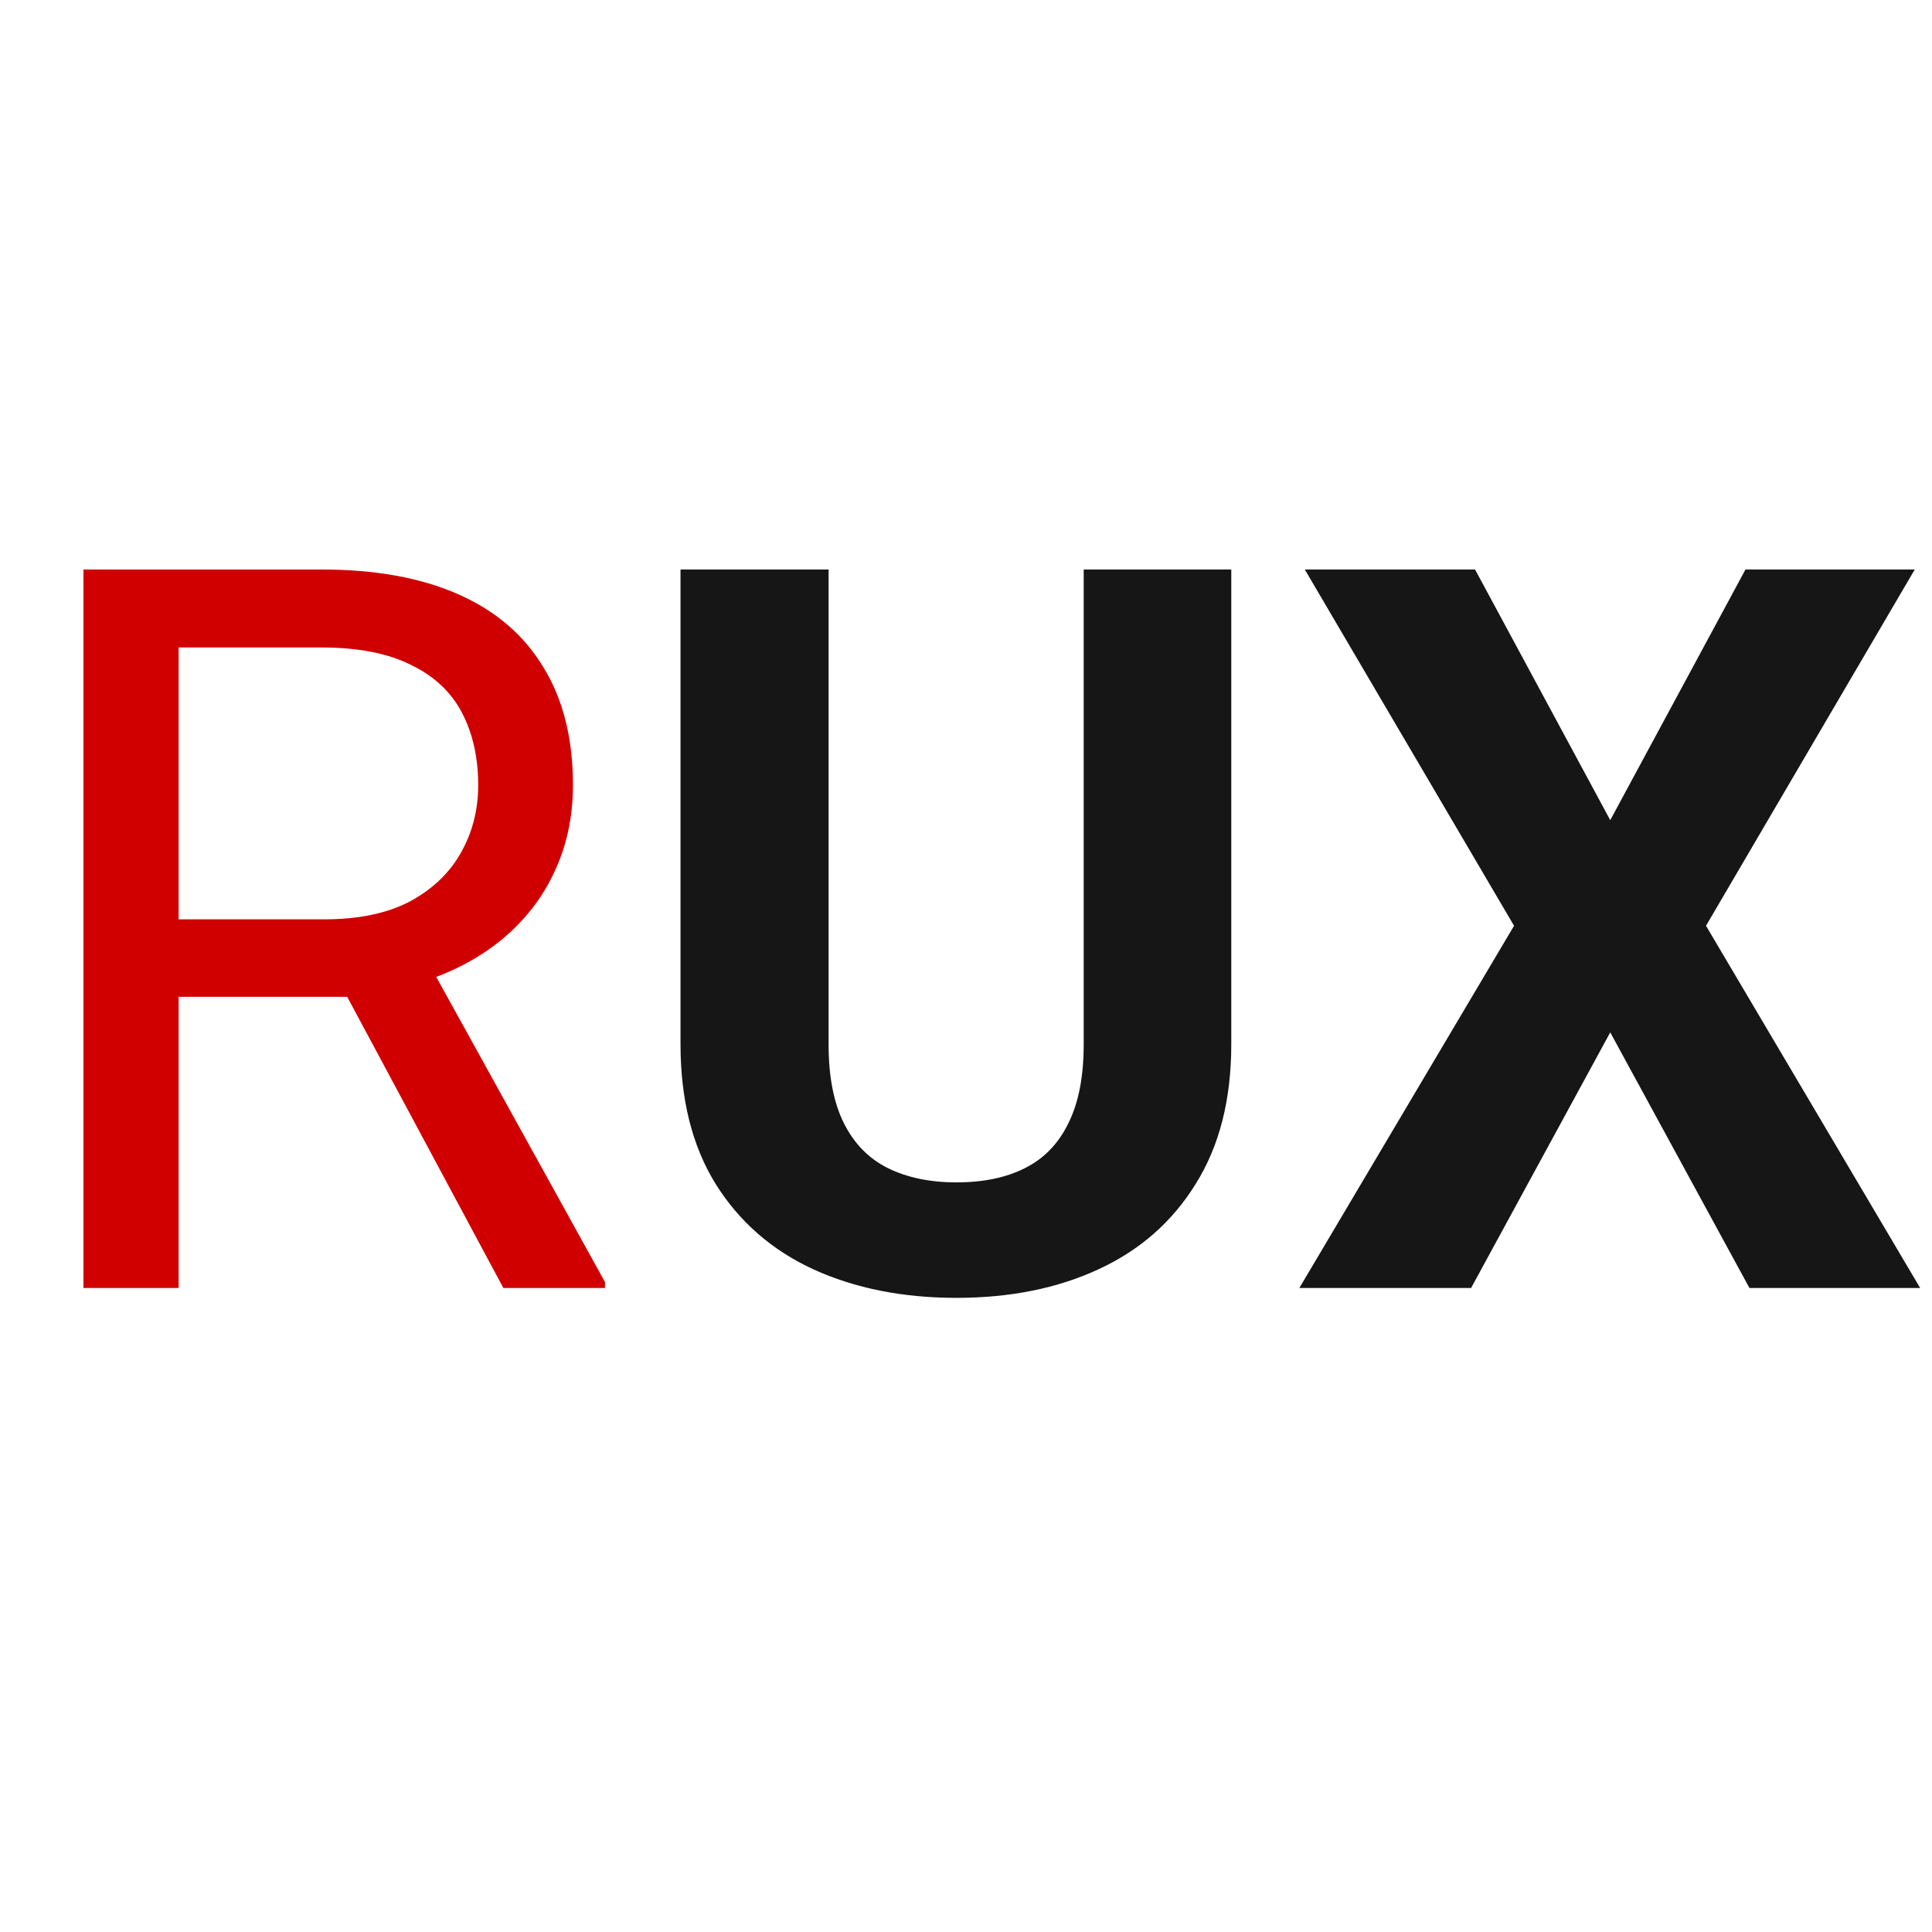
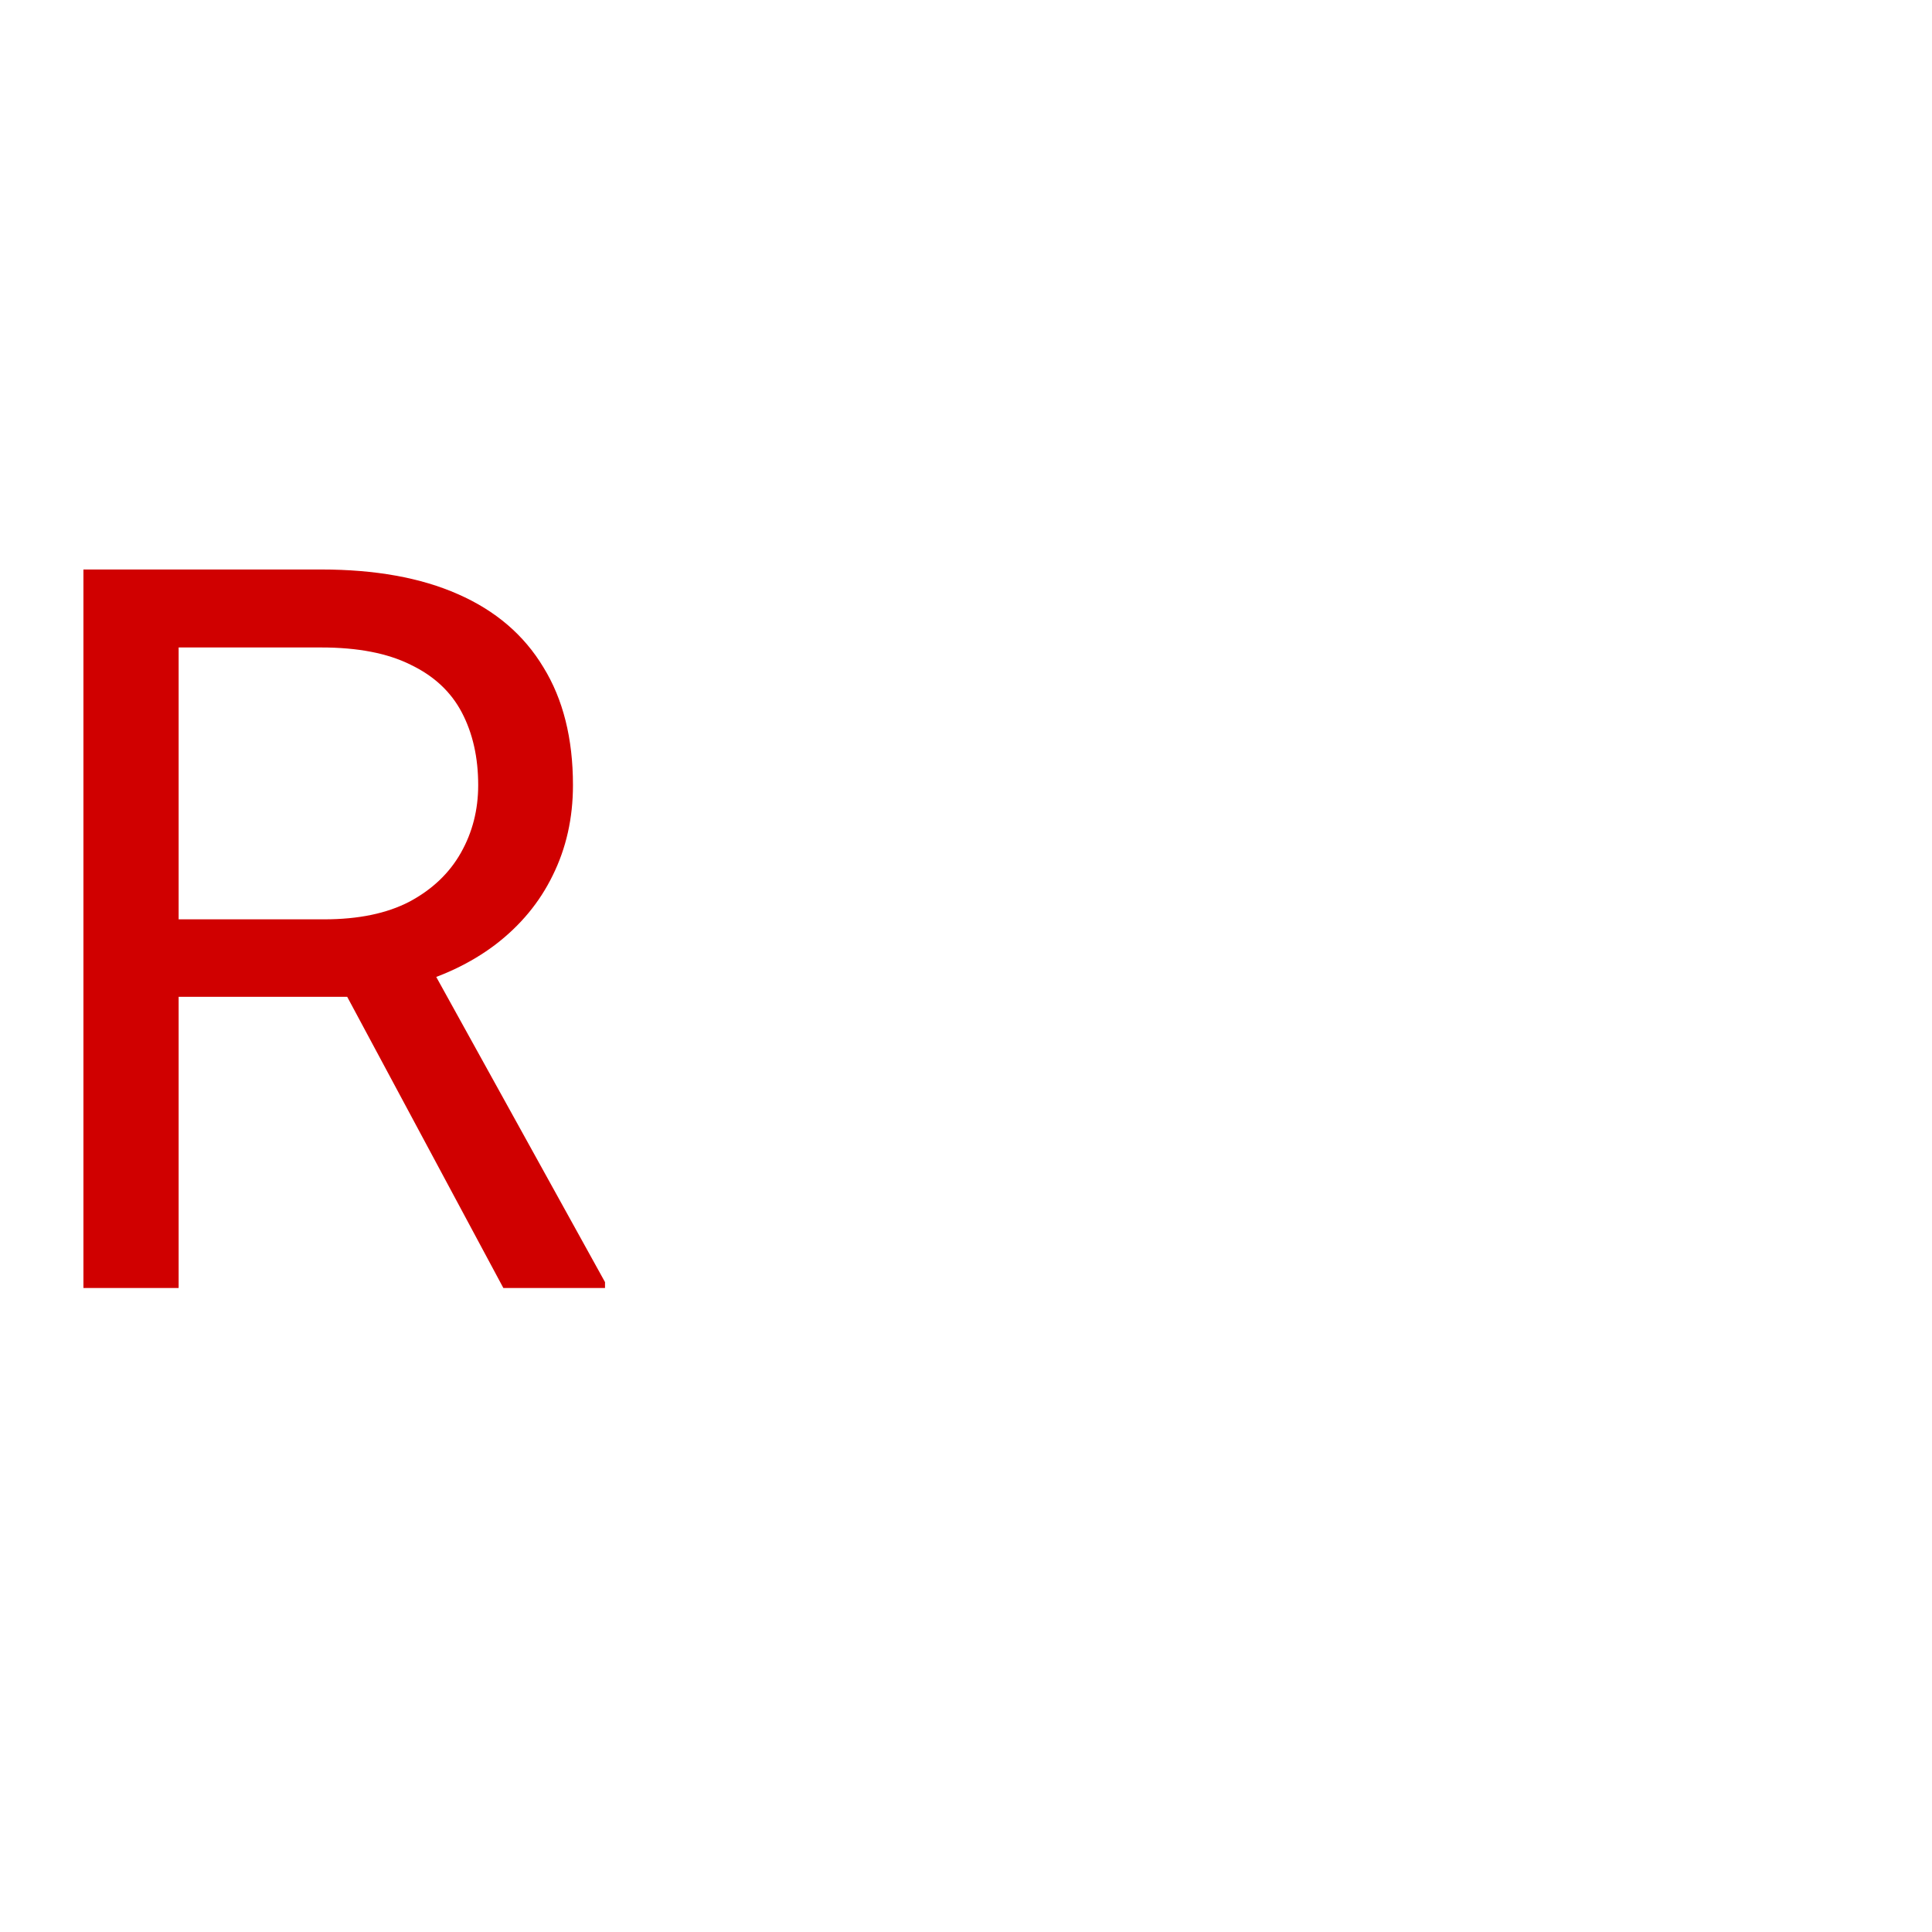
<svg xmlns="http://www.w3.org/2000/svg" width="39" height="39" viewBox="0 0 39 39" fill="none">
  <rect width="39" height="39" fill="#D00000" />
  <rect width="39" height="39" fill="white" />
  <path d="M1.684 11.496H6.485C7.574 11.496 8.494 11.662 9.245 11.994C10.002 12.326 10.576 12.817 10.968 13.468C11.366 14.112 11.566 14.906 11.566 15.849C11.566 16.513 11.43 17.121 11.157 17.672C10.892 18.216 10.506 18.681 10.002 19.067C9.504 19.445 8.906 19.727 8.209 19.913L7.671 20.122H3.158L3.138 18.558H6.545C7.236 18.558 7.81 18.439 8.268 18.2C8.727 17.954 9.072 17.625 9.304 17.214C9.537 16.802 9.653 16.347 9.653 15.849C9.653 15.291 9.543 14.803 9.324 14.385C9.105 13.966 8.76 13.644 8.288 13.418C7.823 13.186 7.222 13.07 6.485 13.07H3.606V26H1.684V11.496ZM10.161 26L6.635 19.425L8.637 19.415L12.213 25.881V26H10.161Z" fill="#D00000" />
-   <path d="M21.876 11.496H24.855V21.079C24.855 22.195 24.616 23.134 24.137 23.898C23.666 24.662 23.012 25.236 22.175 25.622C21.345 26.007 20.389 26.199 19.306 26.199C18.223 26.199 17.261 26.007 16.417 25.622C15.58 25.236 14.923 24.662 14.445 23.898C13.973 23.134 13.737 22.195 13.737 21.079V11.496H16.726V21.079C16.726 21.73 16.829 22.261 17.035 22.673C17.241 23.084 17.536 23.387 17.921 23.579C18.313 23.772 18.775 23.868 19.306 23.868C19.851 23.868 20.312 23.772 20.691 23.579C21.076 23.387 21.368 23.084 21.567 22.673C21.773 22.261 21.876 21.73 21.876 21.079V11.496ZM29.776 11.496L32.505 16.556L35.235 11.496H38.652L34.438 18.688L38.761 26H35.315L32.505 20.84L29.696 26H26.229L30.563 18.688L26.339 11.496H29.776Z" fill="#161616" />
</svg>